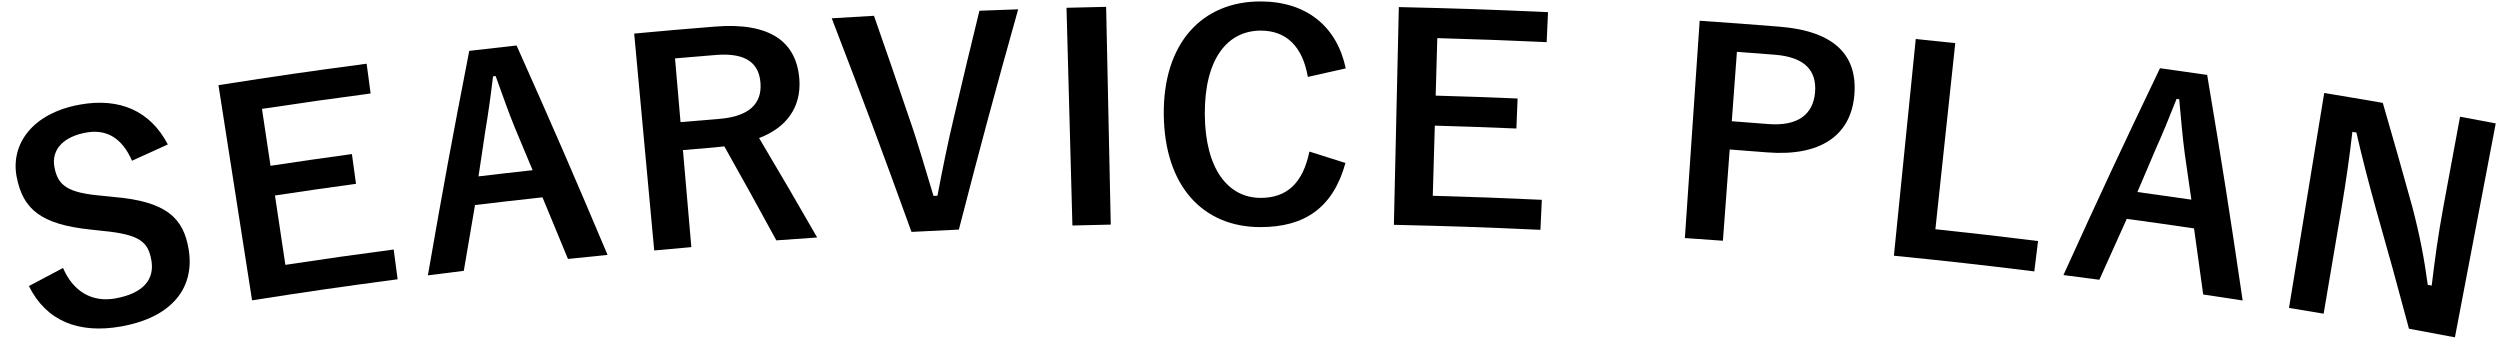
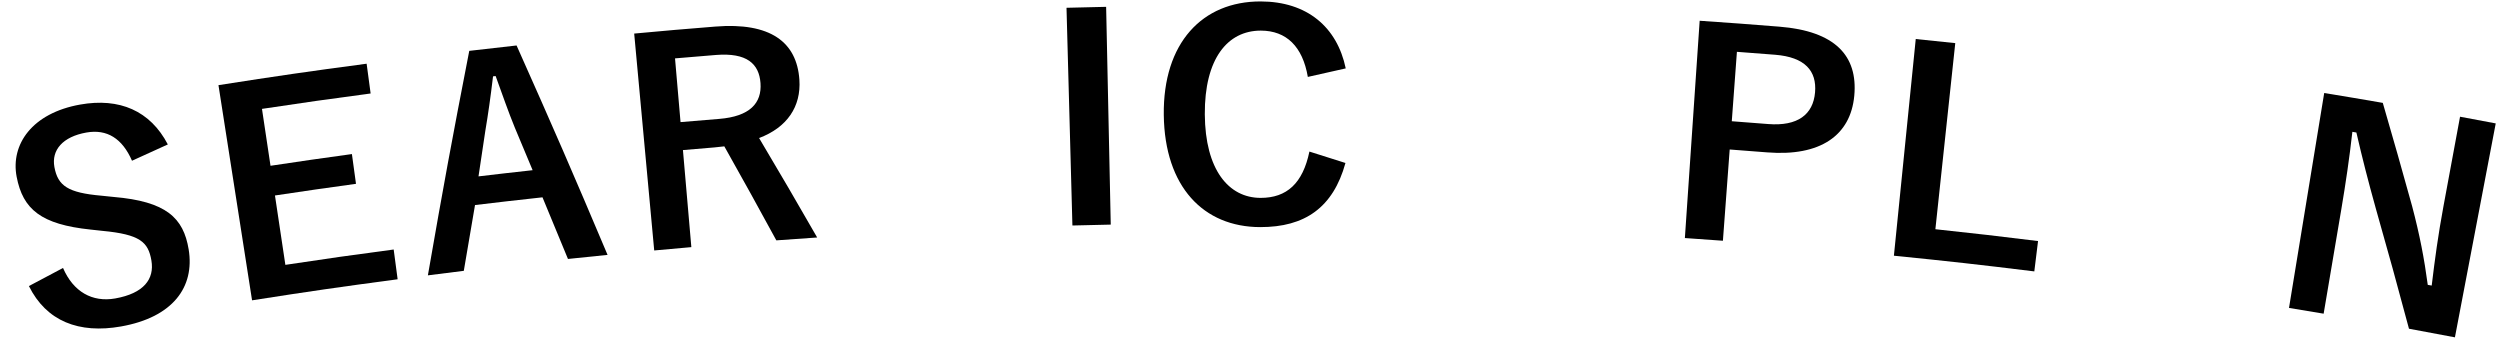
<svg xmlns="http://www.w3.org/2000/svg" version="1.1" id="レイヤー_1" x="0px" y="0px" width="196px" height="27px" viewBox="0 0 196 27" enable-background="new 0 0 196 27" xml:space="preserve">
  <g>
    <g>
      <path d="M10.349,12.602c-0.76-1.745-1.958-2.499-3.579-2.211c-1.847,0.328-2.75,1.368-2.504,2.709    c0.27,1.472,1.065,2.013,3.682,2.242c0.384,0.039,0.576,0.059,0.96,0.099c4.127,0.35,5.475,1.638,5.883,4.112    c0.486,2.952-1.235,5.32-5.299,6.041c-3.299,0.585-5.854-0.404-7.226-3.167c1.067-0.571,1.603-0.854,2.675-1.419    c0.802,1.866,2.292,2.709,4.092,2.39c2.239-0.397,3.085-1.52,2.837-2.973s-0.891-2.047-3.846-2.326    c-0.373-0.041-0.561-0.062-0.934-0.102c-3.851-0.404-5.299-1.571-5.787-4.144c-0.479-2.529,1.208-4.985,4.984-5.656    c3.076-0.546,5.486,0.479,6.87,3.127C12.031,11.832,11.47,12.088,10.349,12.602z" />
      <path d="M29.057,7.329c-3.41,0.454-5.114,0.696-8.518,1.207c0.268,1.784,0.401,2.677,0.669,4.461    c2.551-0.383,3.828-0.567,6.382-0.918c0.128,0.933,0.192,1.4,0.32,2.333c-2.543,0.35-3.813,0.533-6.353,0.914    c0.327,2.176,0.49,3.264,0.816,5.439c3.394-0.51,5.092-0.752,8.492-1.204c0.124,0.934,0.186,1.401,0.31,2.335    c-4.57,0.607-6.854,0.938-11.413,1.65c-1.054-6.749-1.58-10.123-2.634-16.87c4.641-0.725,6.964-1.062,11.616-1.681    C28.87,5.929,28.932,6.396,29.057,7.329z" />
      <path d="M47.633,19.983c-1.243,0.124-1.862,0.188-3.104,0.319c-0.793-1.935-1.194-2.901-1.998-4.832    c-2.117,0.23-3.175,0.353-5.29,0.605c-0.358,2.063-0.533,3.094-0.879,5.158c-1.126,0.138-1.691,0.209-2.816,0.354    c1.226-7.043,1.875-10.563,3.244-17.6c1.483-0.174,2.225-0.258,3.709-0.422C43.422,10.114,44.849,13.396,47.633,19.983z     M40.368,10.022c-0.531-1.291-0.943-2.508-1.51-4.06c-0.082,0.009-0.122,0.014-0.203,0.023c-0.2,1.662-0.377,2.922-0.606,4.278    c-0.217,1.425-0.323,2.14-0.534,3.565c1.696-0.201,2.545-0.299,4.243-0.485C41.205,12.014,40.926,11.351,40.368,10.022z" />
      <path d="M56.082,2.083c4.311-0.345,6.389,1.205,6.59,4.169c0.143,2.107-0.966,3.745-3.16,4.57c1.847,3.11,2.757,4.67,4.554,7.797    c-1.281,0.085-1.92,0.131-3.201,0.225c-1.61-2.954-2.427-4.43-4.078-7.37c-0.247,0.02-0.491,0.06-0.782,0.084    c-0.985,0.081-1.478,0.123-2.463,0.208c0.263,3.043,0.396,4.565,0.659,7.609c-1.165,0.101-1.747,0.153-2.911,0.261    c-0.627-6.802-0.943-10.204-1.57-17.004C52.264,2.396,53.536,2.287,56.082,2.083z M53.354,9.573    c1.214-0.105,1.821-0.155,3.036-0.252c2.385-0.192,3.35-1.229,3.233-2.809c-0.112-1.514-1.068-2.397-3.499-2.202    c-1.281,0.103-1.921,0.156-3.202,0.267C53.094,6.575,53.181,7.574,53.354,9.573z" />
-       <path d="M75.174,18c-1.485,0.066-2.229,0.103-3.713,0.18c-2.431-6.714-3.683-10.064-6.253-16.746    c1.324-0.083,1.987-0.122,3.312-0.196c1.102,3.156,1.646,4.735,2.72,7.896c0.767,2.186,1.312,4.164,1.946,6.226    c0.125-0.006,0.187-0.01,0.311-0.016c0.391-2.067,0.792-4.067,1.323-6.293c0.772-3.285,1.165-4.927,1.966-8.209    c1.215-0.049,1.822-0.072,3.038-0.113C77.893,7.627,76.964,11.082,75.174,18z" />
      <path d="M87.083,17.609c-1.203,0.025-1.803,0.038-3.006,0.07c-0.184-6.829-0.278-10.242-0.463-17.069    c1.243-0.034,1.864-0.048,3.107-0.074C86.866,7.364,86.94,10.78,87.083,17.609z" />
      <path d="M102.534,6.03c-0.408-2.38-1.677-3.625-3.681-3.63c-2.619-0.005-4.424,2.21-4.396,6.566    c0.028,4.334,1.862,6.543,4.37,6.548c2.064,0.004,3.315-1.149,3.831-3.631c1.133,0.354,1.697,0.534,2.826,0.895    c-0.969,3.506-3.194,5.034-6.686,5.027c-4.441-0.009-7.486-3.153-7.557-8.786c-0.072-5.654,3.02-8.916,7.594-8.906    c3.637,0.007,5.993,2.003,6.671,5.249C104.315,5.626,103.722,5.759,102.534,6.03z" />
-       <path d="M121.259,3.306c-3.429-0.155-5.145-0.218-8.575-0.317c-0.052,1.804-0.075,2.705-0.127,4.508    c2.57,0.074,3.854,0.119,6.423,0.225c-0.039,0.941-0.056,1.412-0.095,2.353c-2.558-0.105-3.838-0.151-6.396-0.225    c-0.063,2.199-0.096,3.3-0.159,5.499c3.42,0.099,5.131,0.16,8.549,0.316c-0.043,0.94-0.067,1.412-0.11,2.354    c-4.595-0.21-6.892-0.287-11.489-0.393c0.158-6.829,0.232-10.243,0.388-17.071c4.681,0.107,7.02,0.187,11.697,0.398    C121.321,1.895,121.301,2.365,121.259,3.306z" />
      <path d="M139.509,2.091c4.357,0.349,6.156,2.275,5.867,5.409c-0.289,3.133-2.675,4.778-6.836,4.446    c-1.173-0.094-1.759-0.139-2.932-0.226c-0.212,2.861-0.319,4.293-0.532,7.154c-1.192-0.088-1.79-0.13-2.982-0.211    c0.467-6.815,0.697-10.221,1.16-17.036C135.756,1.798,137.009,1.891,139.509,2.091z M135.772,9.505    c1.143,0.084,1.713,0.129,2.854,0.22c2.314,0.184,3.524-0.746,3.674-2.478c0.146-1.688-0.788-2.767-3.128-2.954    c-1.199-0.096-1.799-0.142-2.998-0.23C136.014,6.239,135.934,7.328,135.772,9.505z" />
      <path d="M151.734,17.971c3.222,0.345,4.831,0.531,8.049,0.927c-0.117,0.952-0.176,1.428-0.293,2.38    c-4.398-0.541-6.602-0.786-11.008-1.23c0.688-6.796,1.028-10.194,1.713-16.988c1.239,0.125,1.859,0.189,3.098,0.321    C152.67,9.217,152.358,12.134,151.734,17.971z" />
-       <path d="M175.824,23.559c-1.236-0.193-1.855-0.285-3.093-0.471c-0.28-2.071-0.425-3.108-0.718-5.18    c-2.109-0.311-3.164-0.461-5.275-0.749c-0.866,1.907-1.296,2.863-2.15,4.774c-1.125-0.15-1.688-0.225-2.814-0.368    c2.96-6.509,4.473-9.752,7.57-16.217c1.48,0.205,2.22,0.31,3.698,0.525C174.227,12.946,174.785,16.482,175.824,23.559z     M171.29,12.089c-0.188-1.383-0.281-2.664-0.44-4.309c-0.081-0.012-0.123-0.018-0.204-0.029c-0.613,1.557-1.098,2.734-1.661,3.988    c-0.568,1.325-0.849,1.989-1.412,3.315c1.692,0.232,2.537,0.351,4.229,0.598C171.6,14.227,171.497,13.515,171.29,12.089z" />
      <path d="M192.466,26.447c-1.44-0.274-2.16-0.411-3.602-0.675c-1.008-3.764-1.526-5.645-2.594-9.404    c-0.634-2.277-1.062-3.957-1.529-5.979c-0.126-0.021-0.189-0.032-0.315-0.054c-0.225,2.015-0.519,4.02-0.871,6.102    c-0.553,3.263-0.827,4.893-1.381,8.155c-1.086-0.184-1.63-0.273-2.716-0.451c1.105-6.74,1.655-10.11,2.76-16.849    c1.839,0.301,2.757,0.455,4.593,0.773c0.939,3.234,1.4,4.852,2.297,8.09c0.602,2.277,0.952,4.112,1.229,6.178    c0.123,0.022,0.186,0.032,0.309,0.055c0.25-2.08,0.5-3.935,0.916-6.185c0.522-2.821,0.783-4.233,1.306-7.053    c1.12,0.208,1.679,0.312,2.798,0.525C194.384,16.383,193.747,19.738,192.466,26.447z" />
    </g>
  </g>
</svg>